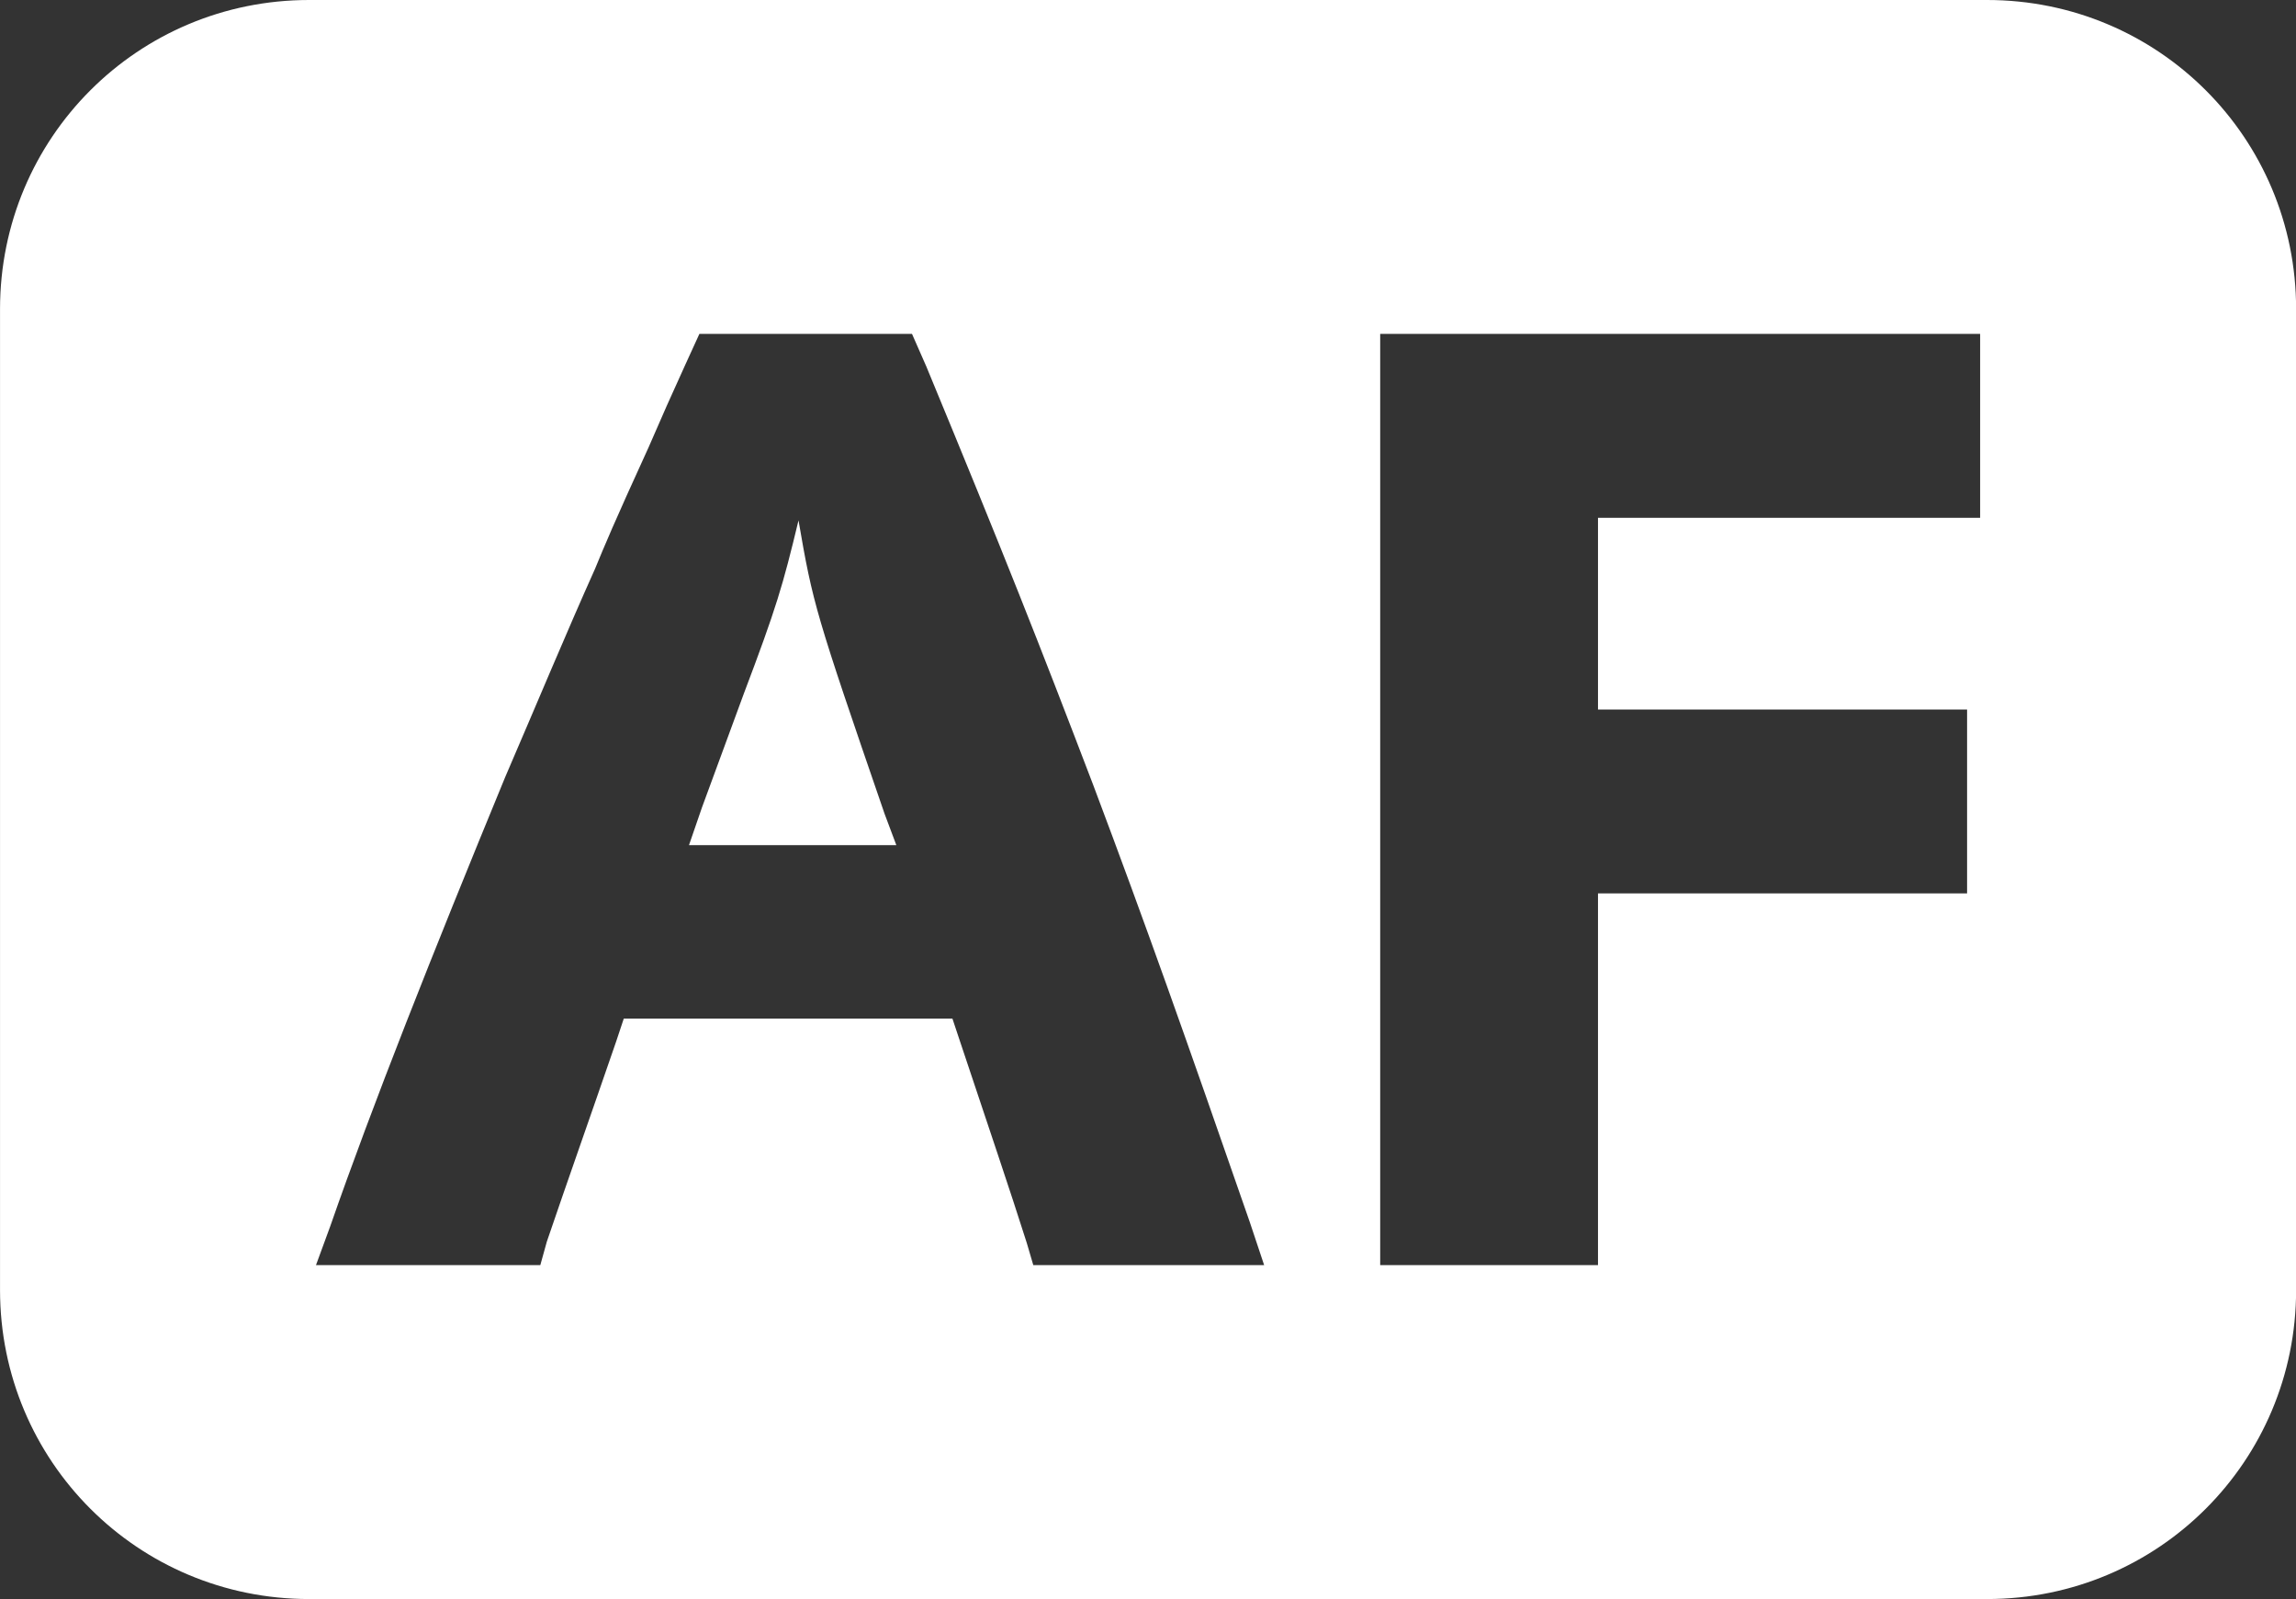
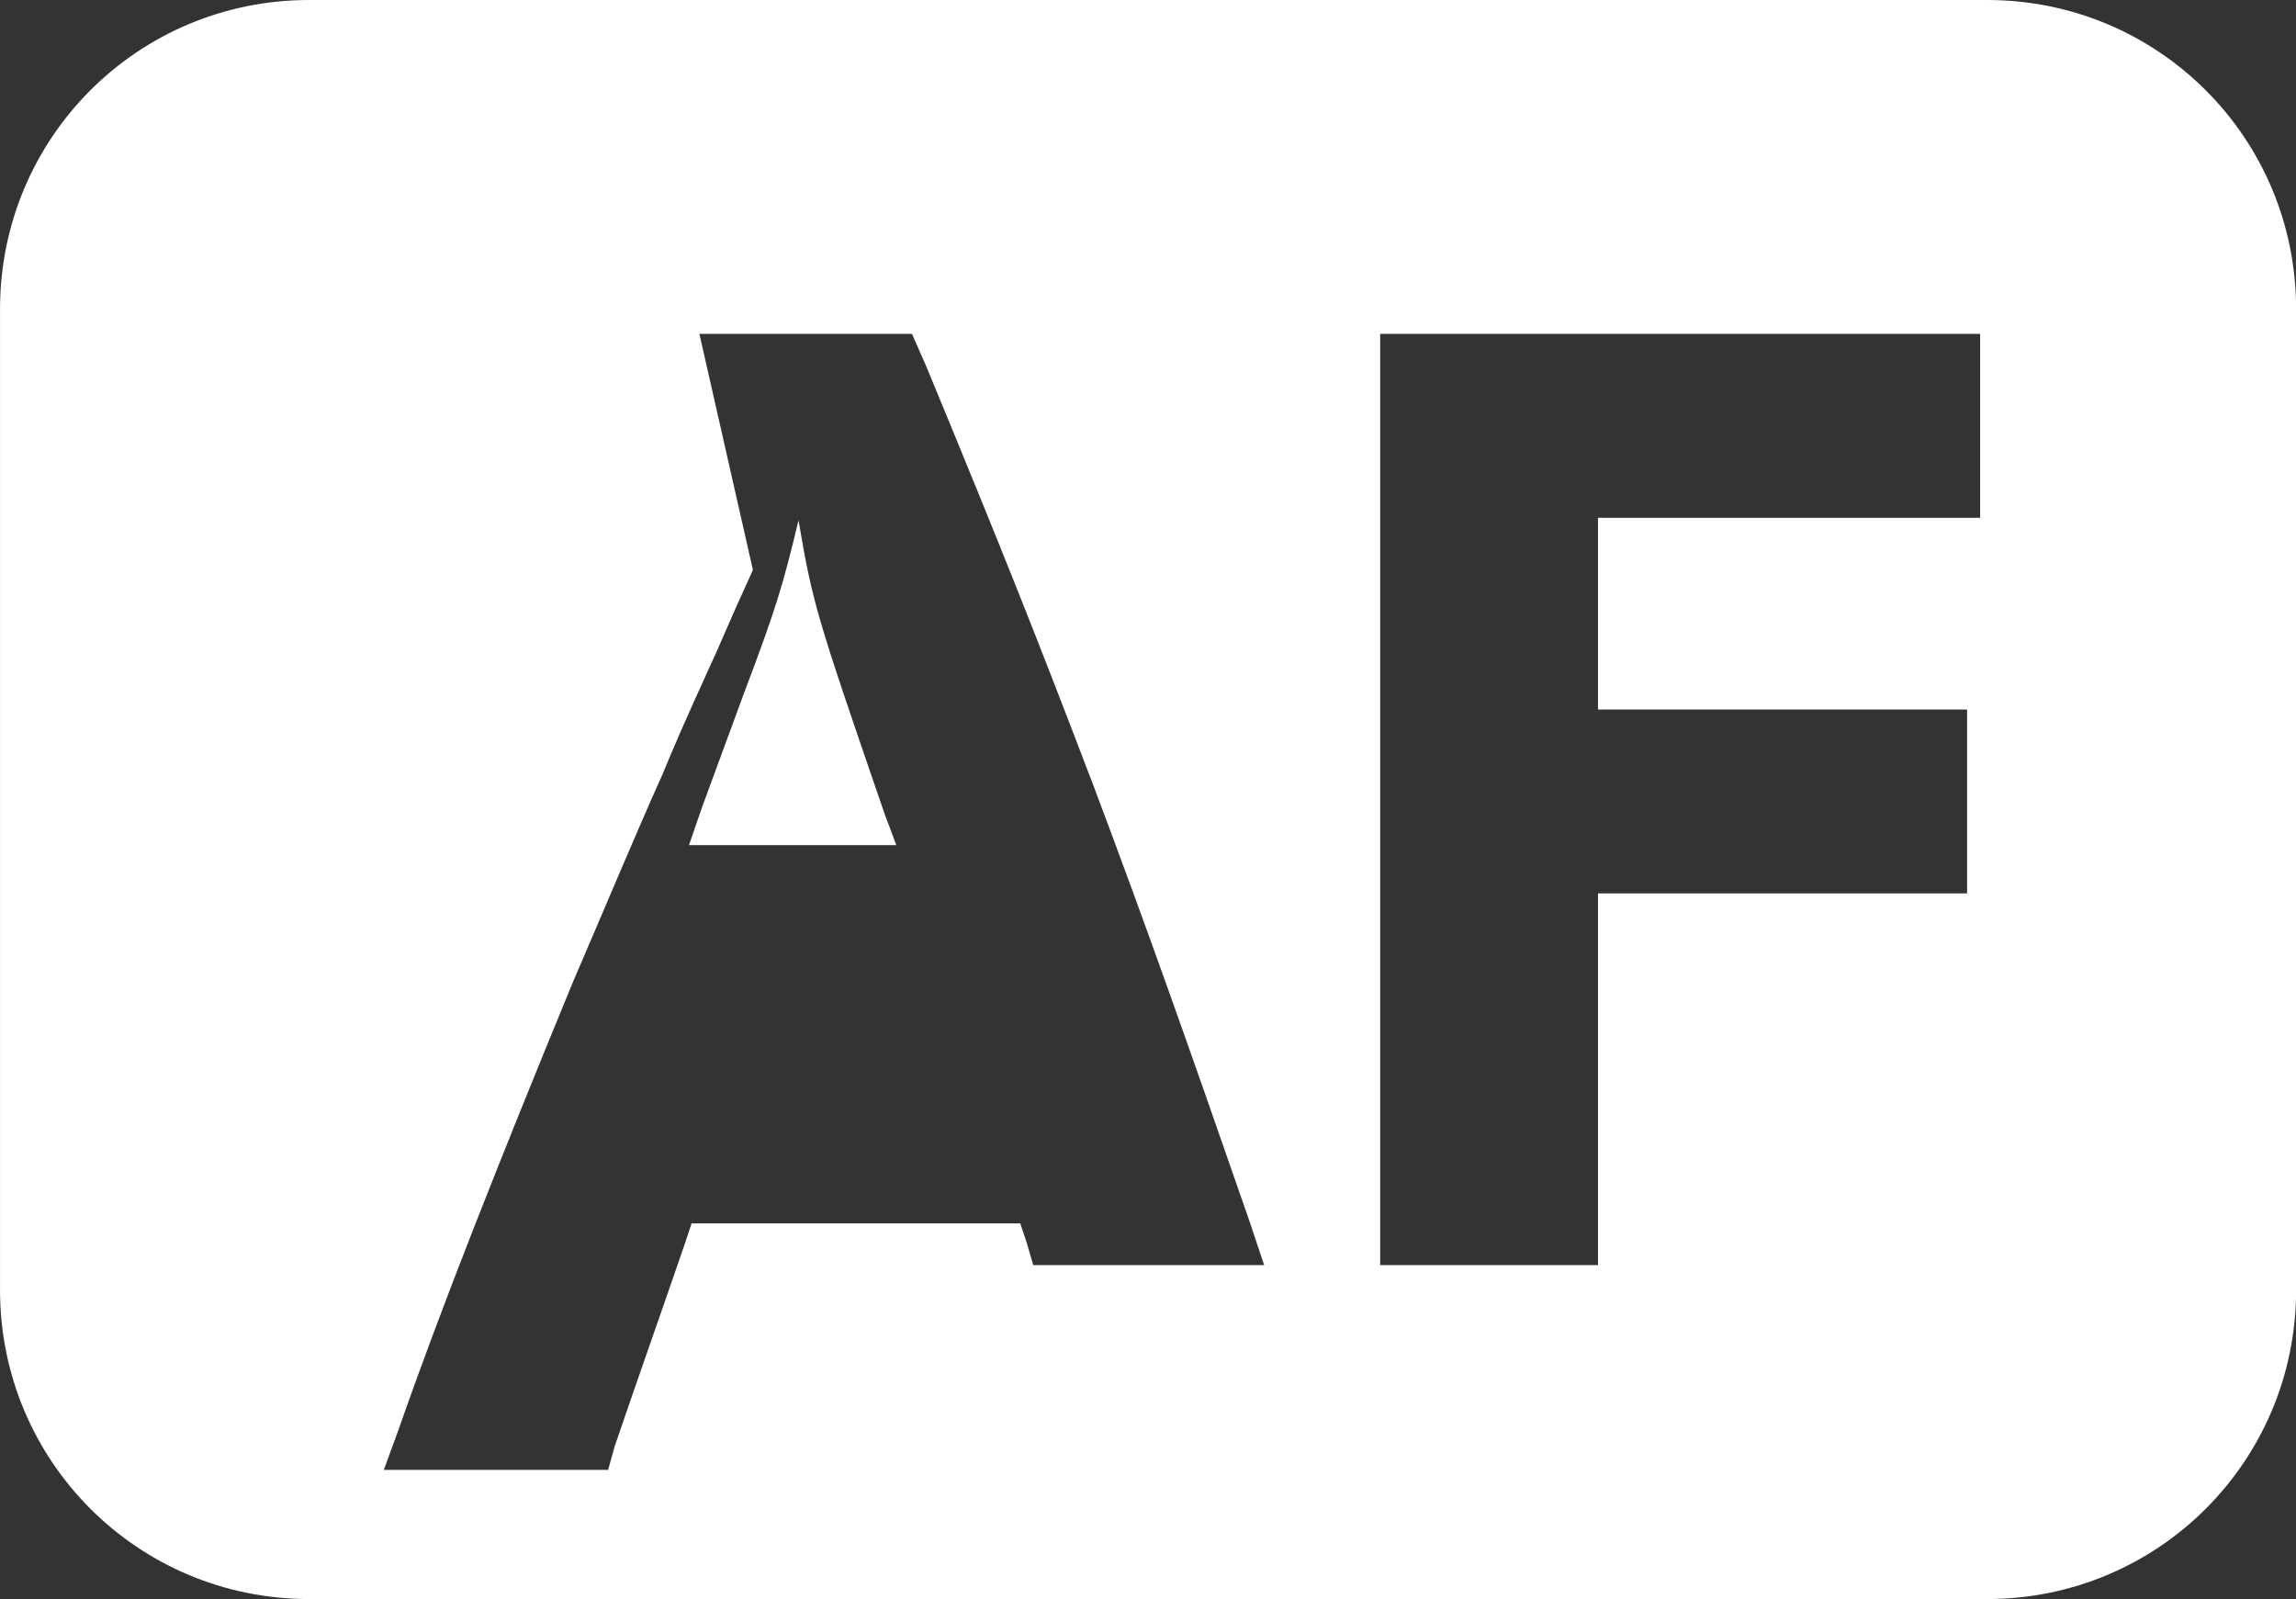
<svg xmlns="http://www.w3.org/2000/svg" version="1.1" viewBox="0 0 169 117.7">
  <rect x="0" y="0" width="169" height="117.7" fill="#333333" stroke="none" />
  <g transform="translate(-374.35 -65.76)" fill="#fff">
-     <path d="m397.1 65.76c-12.603 0-22.748 10.145-22.748 22.748v72.199c0 12.603 10.145 22.748 22.748 22.748h123.51c12.603 0 22.748-10.145 22.748-22.748v-72.199c0-12.603-10.145-22.748-22.748-22.748zm28.73 24.574h15.648l1.055 2.4c5.76 13.92 8.257 20.256 12.289 30.816 3.936 10.464 6.72 18.336 11.52 32.16l1.057 3.168h-16.992l-0.48-1.633c-1.248-3.936-2.784-8.446-4.992-15.07l-0.48-1.441h-24.191l-0.576 1.728c-2.016 5.856-3.552 10.176-5.088 14.688l-0.48 1.728h-16.512l1.057-2.881c3.072-8.832 7.487-19.967 12.863-33.023 2.4-5.568 4.513-10.655 6.625-15.359 0.672-1.632 1.344-3.264 3.936-8.928l1.344-3.072 1.344-2.977zm50.111 0h44.16v13.537h-28.129v14.111h27.168v13.537h-27.168v27.359h-16.031zm-42.816 13.729c-1.152 4.8-1.631 6.432-4.031 12.768l-3.072 8.354-0.959 2.783h15.264l-0.865-2.305c-5.088-14.784-5.28-15.456-6.336-21.6z" fill="#fff" stroke-miterlimit="10" stroke-width="0" />
+     <path d="m397.1 65.76c-12.603 0-22.748 10.145-22.748 22.748v72.199c0 12.603 10.145 22.748 22.748 22.748h123.51c12.603 0 22.748-10.145 22.748-22.748v-72.199c0-12.603-10.145-22.748-22.748-22.748zm28.73 24.574h15.648l1.055 2.4c5.76 13.92 8.257 20.256 12.289 30.816 3.936 10.464 6.72 18.336 11.52 32.16l1.057 3.168h-16.992l-0.48-1.633l-0.48-1.441h-24.191l-0.576 1.728c-2.016 5.856-3.552 10.176-5.088 14.688l-0.48 1.728h-16.512l1.057-2.881c3.072-8.832 7.487-19.967 12.863-33.023 2.4-5.568 4.513-10.655 6.625-15.359 0.672-1.632 1.344-3.264 3.936-8.928l1.344-3.072 1.344-2.977zm50.111 0h44.16v13.537h-28.129v14.111h27.168v13.537h-27.168v27.359h-16.031zm-42.816 13.729c-1.152 4.8-1.631 6.432-4.031 12.768l-3.072 8.354-0.959 2.783h15.264l-0.865-2.305c-5.088-14.784-5.28-15.456-6.336-21.6z" fill="#fff" stroke-miterlimit="10" stroke-width="0" />
  </g>
</svg>